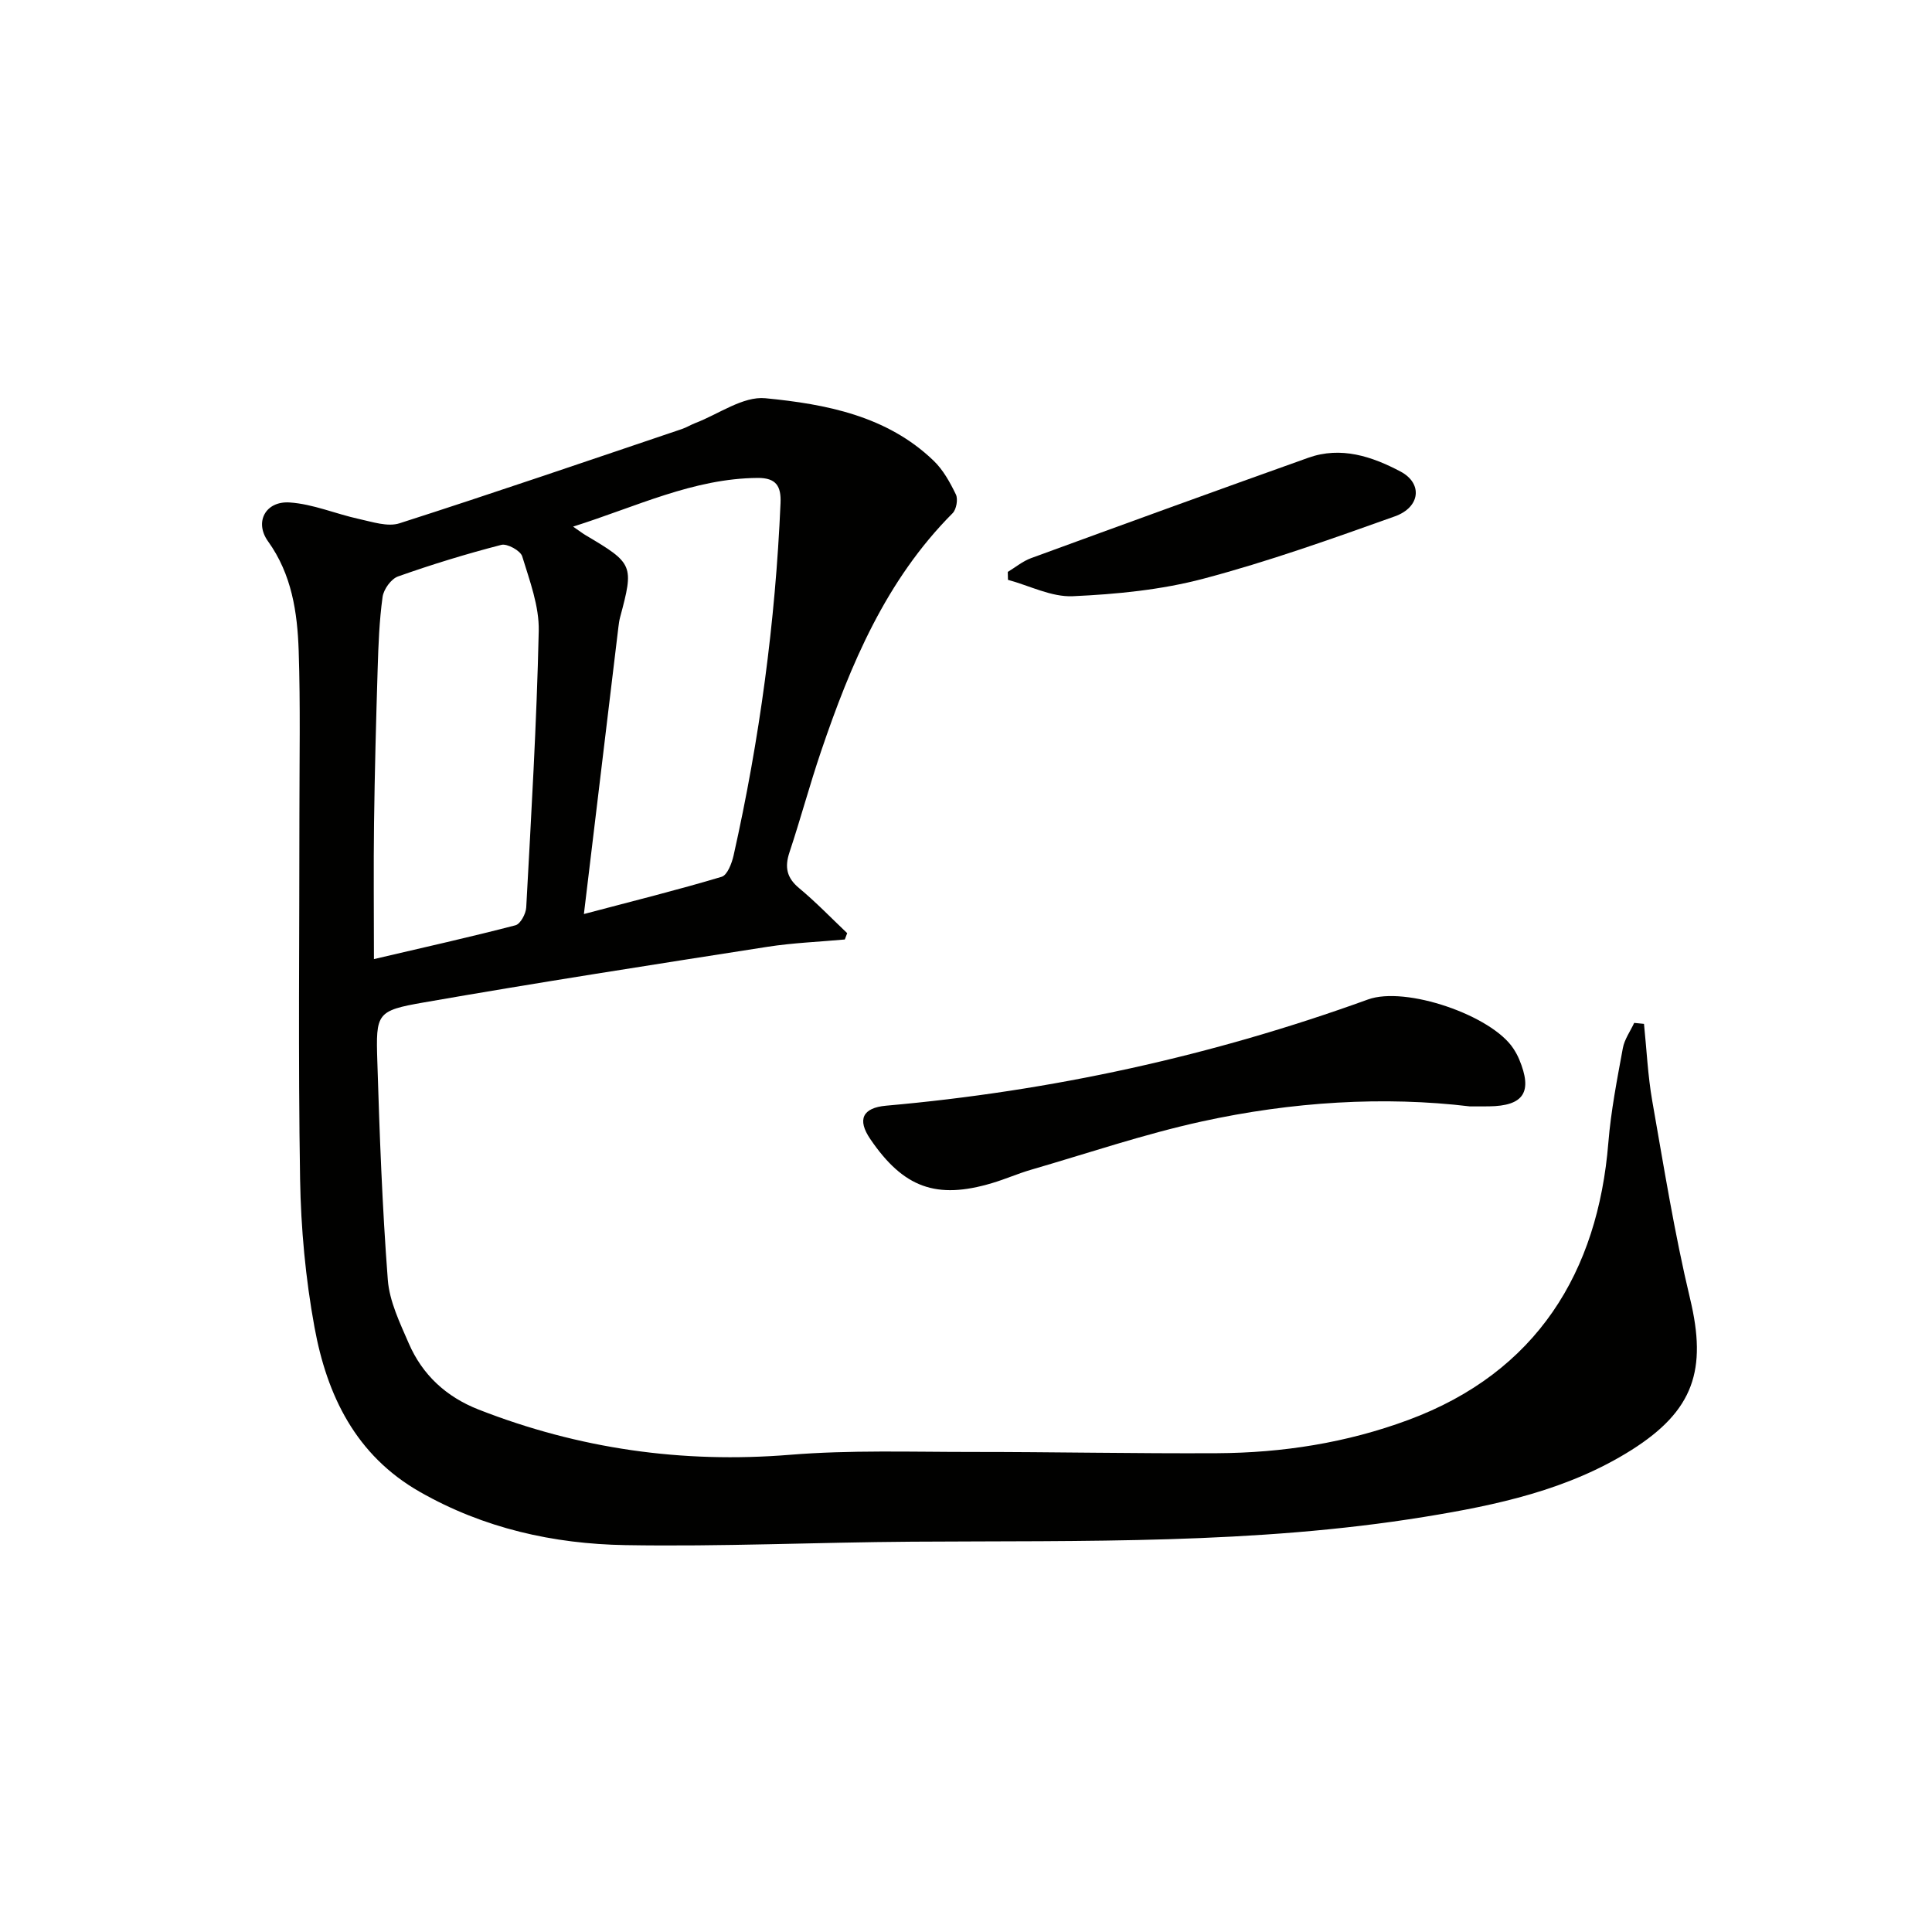
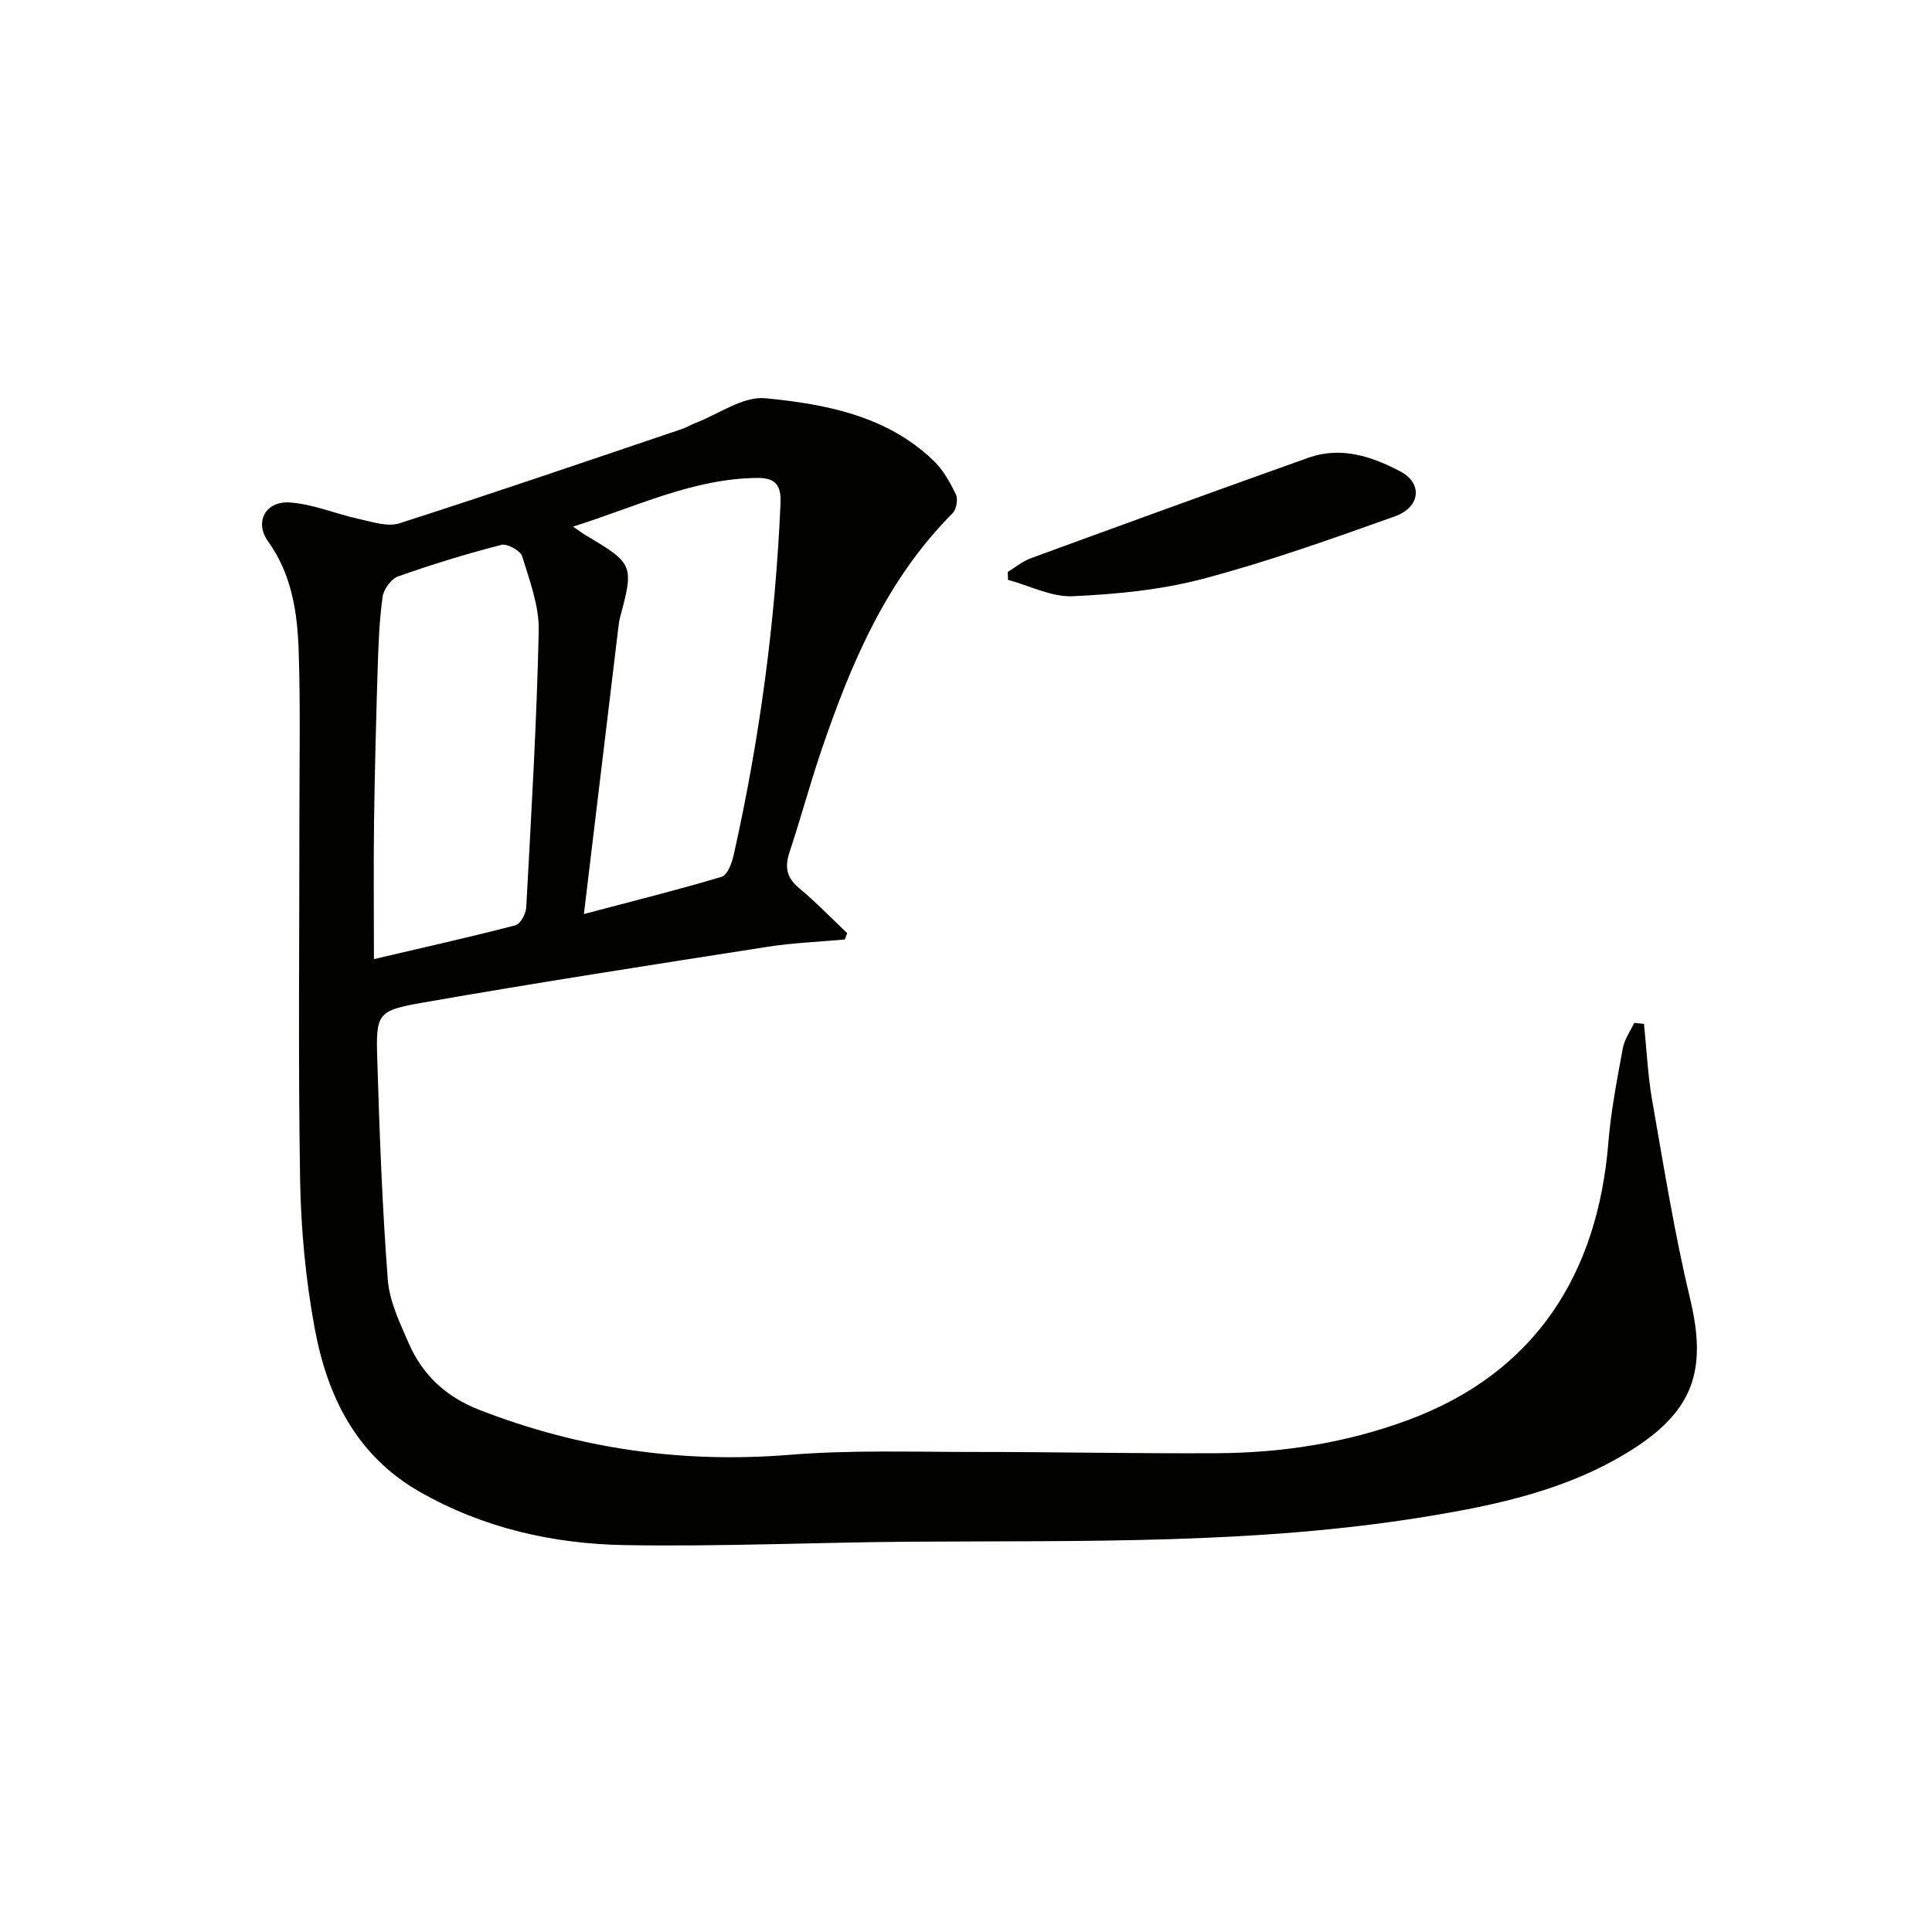
<svg xmlns="http://www.w3.org/2000/svg" enable-background="new 0 0 400 400" viewBox="0 0 400 400">
  <g fill="#010100">
    <path d="m340.37 211.98c.55 5.32.79 10.69 1.71 15.95 2.41 13.7 4.61 27.47 7.84 40.98 3.51 14.67.79 23.13-12.14 31.3-13.08 8.25-27.9 11.41-42.86 13.84-35.15 5.71-70.63 4.91-106.06 5.14-19.8.13-39.6 1.05-59.39.71-14.89-.25-29.31-3.48-42.52-11.01-13.31-7.58-19.26-19.99-21.84-34.11-1.85-10.08-2.81-20.43-2.98-30.68-.41-25.15-.13-50.31-.14-75.47 0-11.3.22-22.6-.15-33.88-.27-7.97-1.42-15.82-6.35-22.68-2.85-3.96-.54-8.37 4.48-8.04 4.84.32 9.54 2.37 14.36 3.42 2.76.6 5.94 1.68 8.39.89 19.57-6.28 39.01-12.95 58.48-19.52.94-.32 1.8-.86 2.73-1.22 4.85-1.85 9.9-5.6 14.54-5.15 12.53 1.22 25.15 3.63 34.82 12.93 1.98 1.9 3.41 4.5 4.62 7 .47.99.1 3.08-.68 3.87-13.81 13.86-21.12 31.28-27.25 49.34-2.34 6.9-4.23 13.96-6.53 20.88-1.02 3.07-.58 5.27 2 7.41 3.49 2.9 6.65 6.19 9.95 9.32-.16.44-.33.87-.49 1.31-5.33.49-10.7.69-15.98 1.51-23.76 3.71-47.53 7.39-71.22 11.53-9.74 1.7-9.9 2.23-9.59 12.14.46 15.1 1.02 30.21 2.17 45.27.34 4.48 2.5 8.92 4.34 13.17 2.83 6.53 7.75 11.07 14.45 13.7 20.77 8.13 42.17 11.18 64.48 9.37 12.42-1.01 24.97-.59 37.46-.59 16.99-.01 33.98.35 50.97.26 13.54-.07 26.78-2.14 39.55-6.87 26.69-9.88 39.29-30.7 41.45-57.41.53-6.56 1.81-13.08 3-19.57.33-1.83 1.54-3.49 2.35-5.24.68.08 1.36.14 2.03.2zm-221.72-102.95c1.51 1.04 2.04 1.45 2.6 1.78 9.88 5.85 10.03 6.19 7.13 17.01-.17.64-.26 1.3-.34 1.96-2.31 19.22-4.62 38.44-7.15 59.46 10.49-2.77 19.57-5.03 28.52-7.71 1.18-.35 2.1-2.79 2.47-4.41 5.39-24.03 8.66-48.34 9.72-72.95.15-3.52-.9-5.24-4.72-5.22-13.32.1-25.02 5.91-38.23 10.08zm-41.23 89.54c10.62-2.48 20-4.58 29.3-7 1.03-.27 2.16-2.38 2.23-3.7 1.03-19.08 2.17-38.15 2.59-57.25.11-5.13-1.88-10.39-3.42-15.43-.36-1.18-3.11-2.7-4.33-2.38-7.22 1.86-14.36 4.05-21.39 6.54-1.43.51-2.97 2.66-3.19 4.23-.68 4.92-.87 9.93-1.02 14.91-.33 10.65-.61 21.29-.75 31.94-.12 9.11-.02 18.22-.02 28.14z" />
-     <path d="m304.34 229.07c-17.76-2.14-36.82-.99-55.57 3.13-11.94 2.62-23.59 6.58-35.36 10-2.7.79-5.29 1.94-7.99 2.74-11.55 3.46-18.37.97-25.23-9.1-2.76-4.04-1.63-6.48 3.27-6.92 34.21-3.02 67.47-10.29 99.77-21.99 7.8-2.83 25.63 3.29 30.11 10.18.45.69.86 1.43 1.18 2.19 2.85 6.79.98 9.68-6.29 9.76-.83.01-1.66.01-3.89.01z" />
    <path d="m208.65 118.41c1.59-.96 3.08-2.21 4.79-2.84 19.12-7 38.26-13.96 57.44-20.8 6.77-2.41 13.17-.27 19.09 2.86 4.62 2.45 4.11 7.39-1.19 9.28-13.09 4.67-26.23 9.36-39.65 12.91-8.73 2.31-17.96 3.21-27.02 3.62-4.41.2-8.94-2.18-13.42-3.39-.02-.54-.03-1.09-.04-1.64z" />
  </g>
</svg>